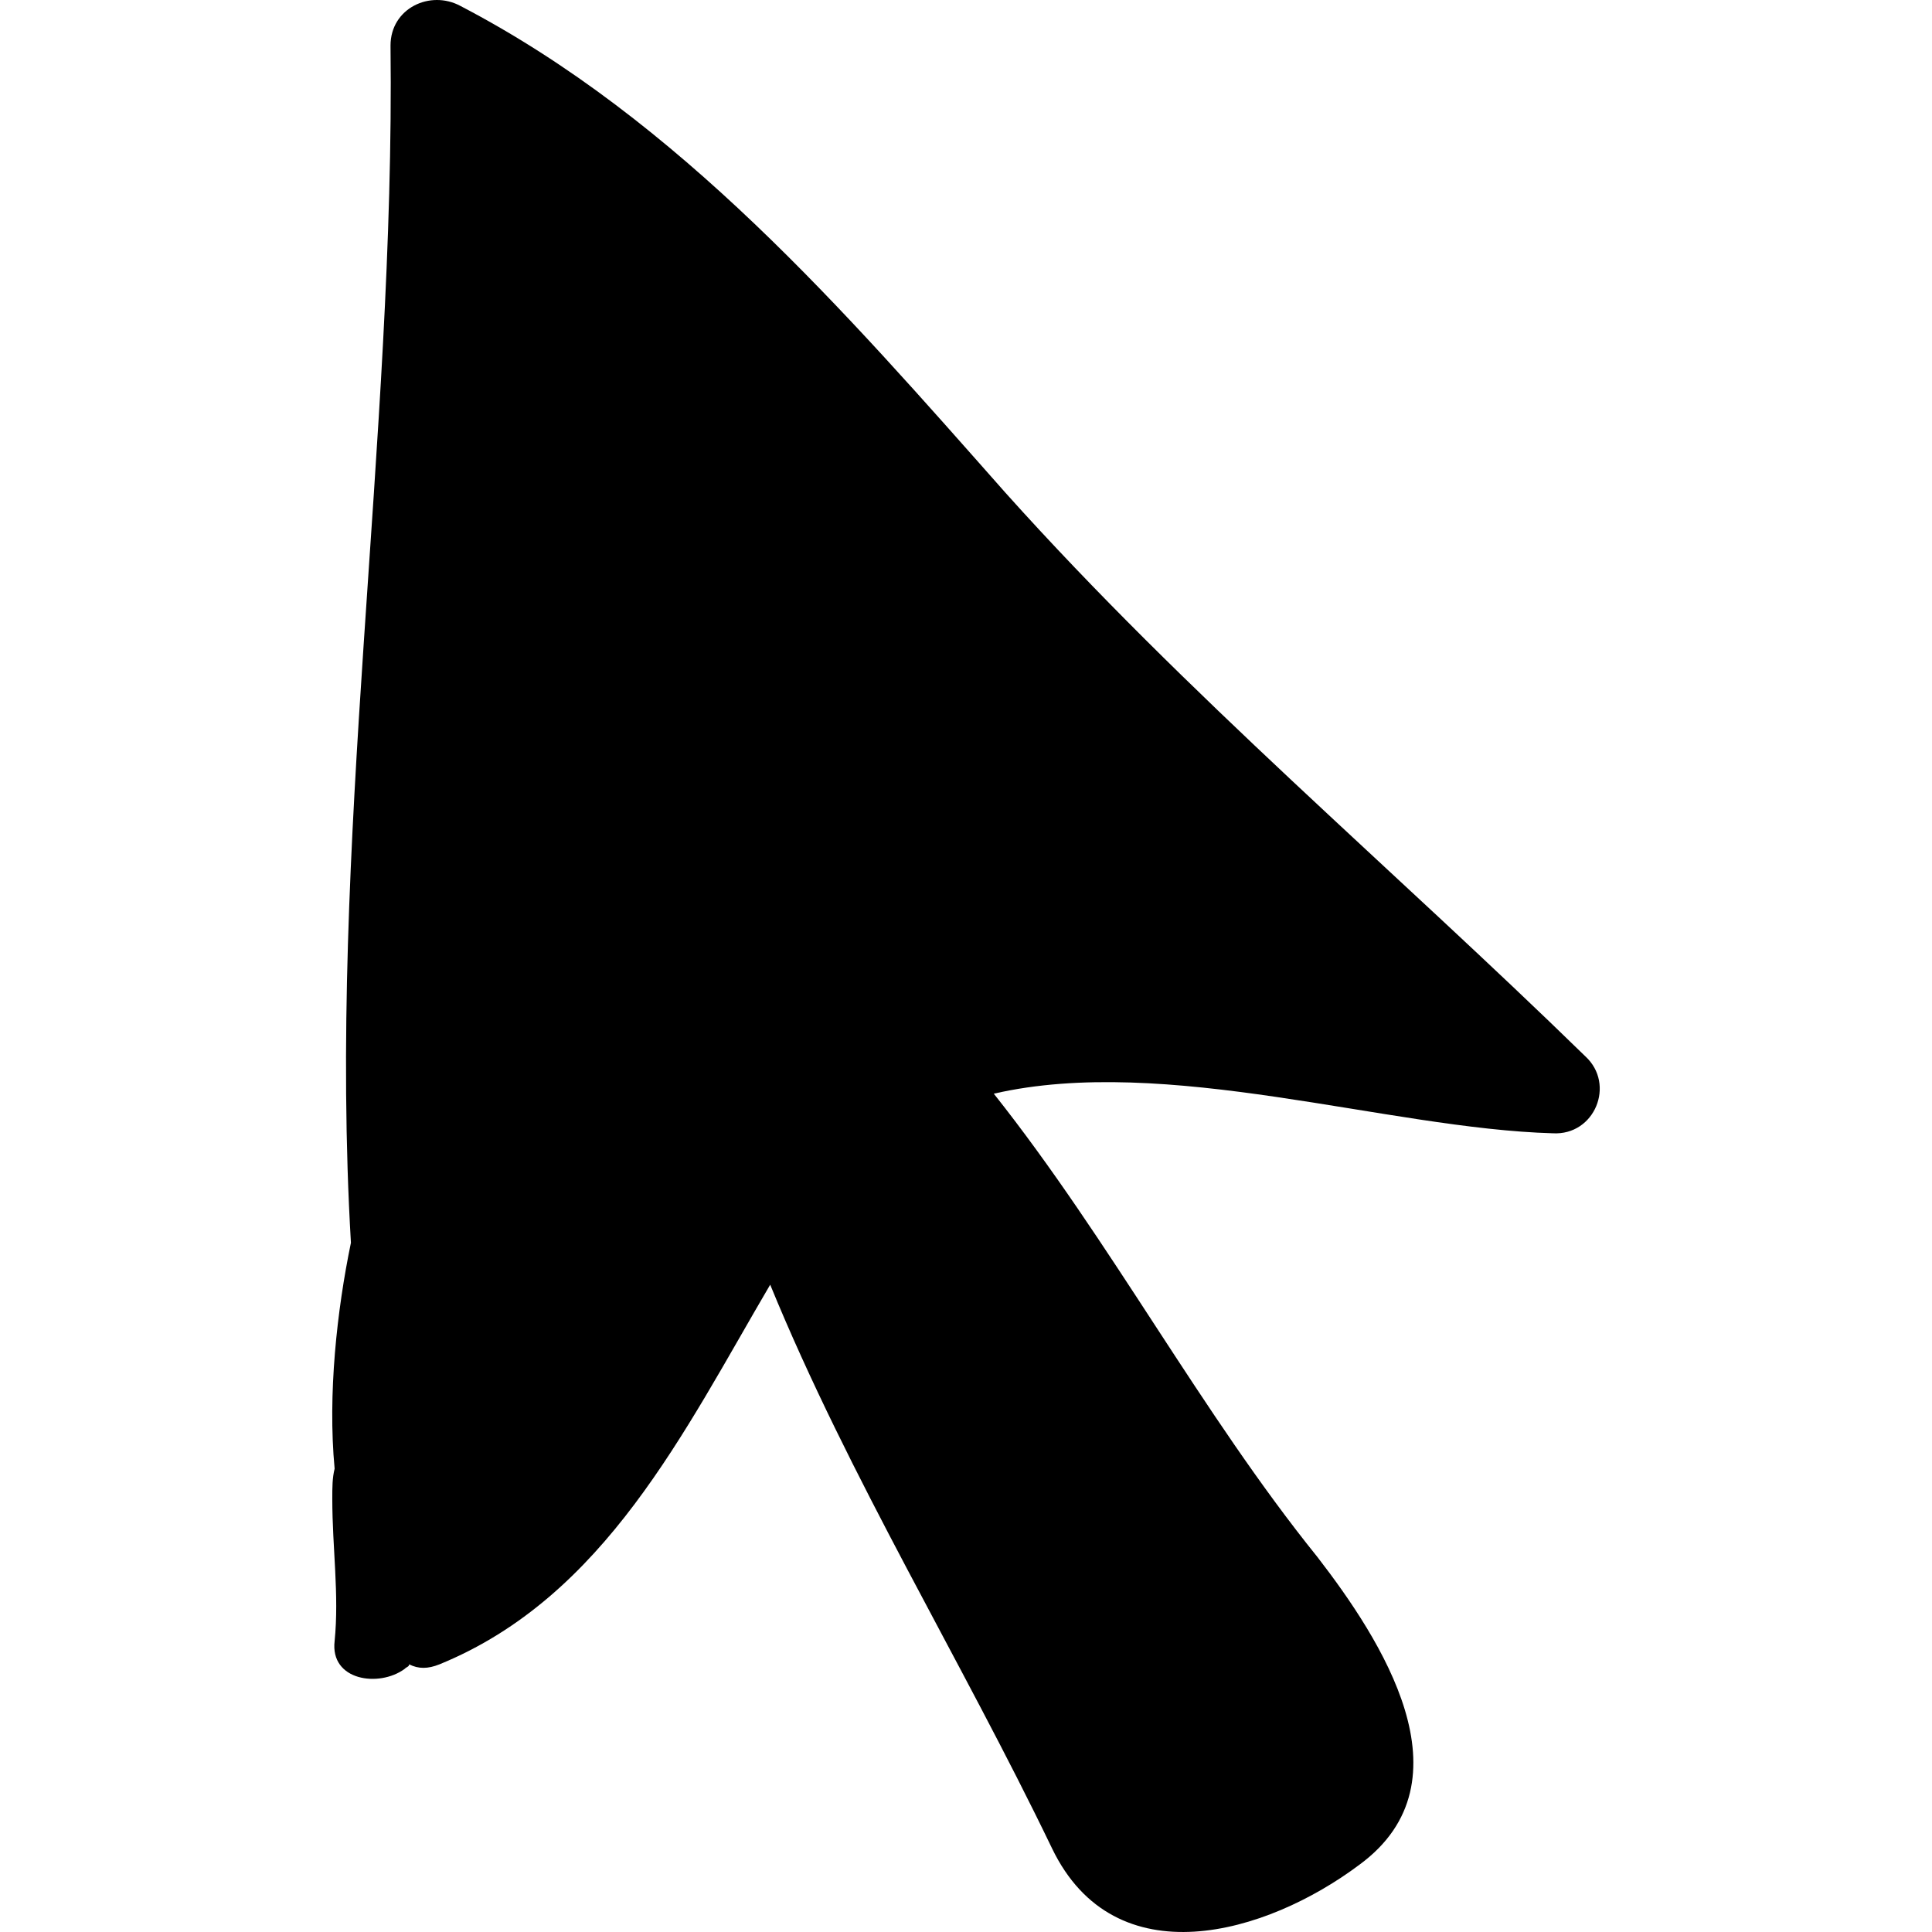
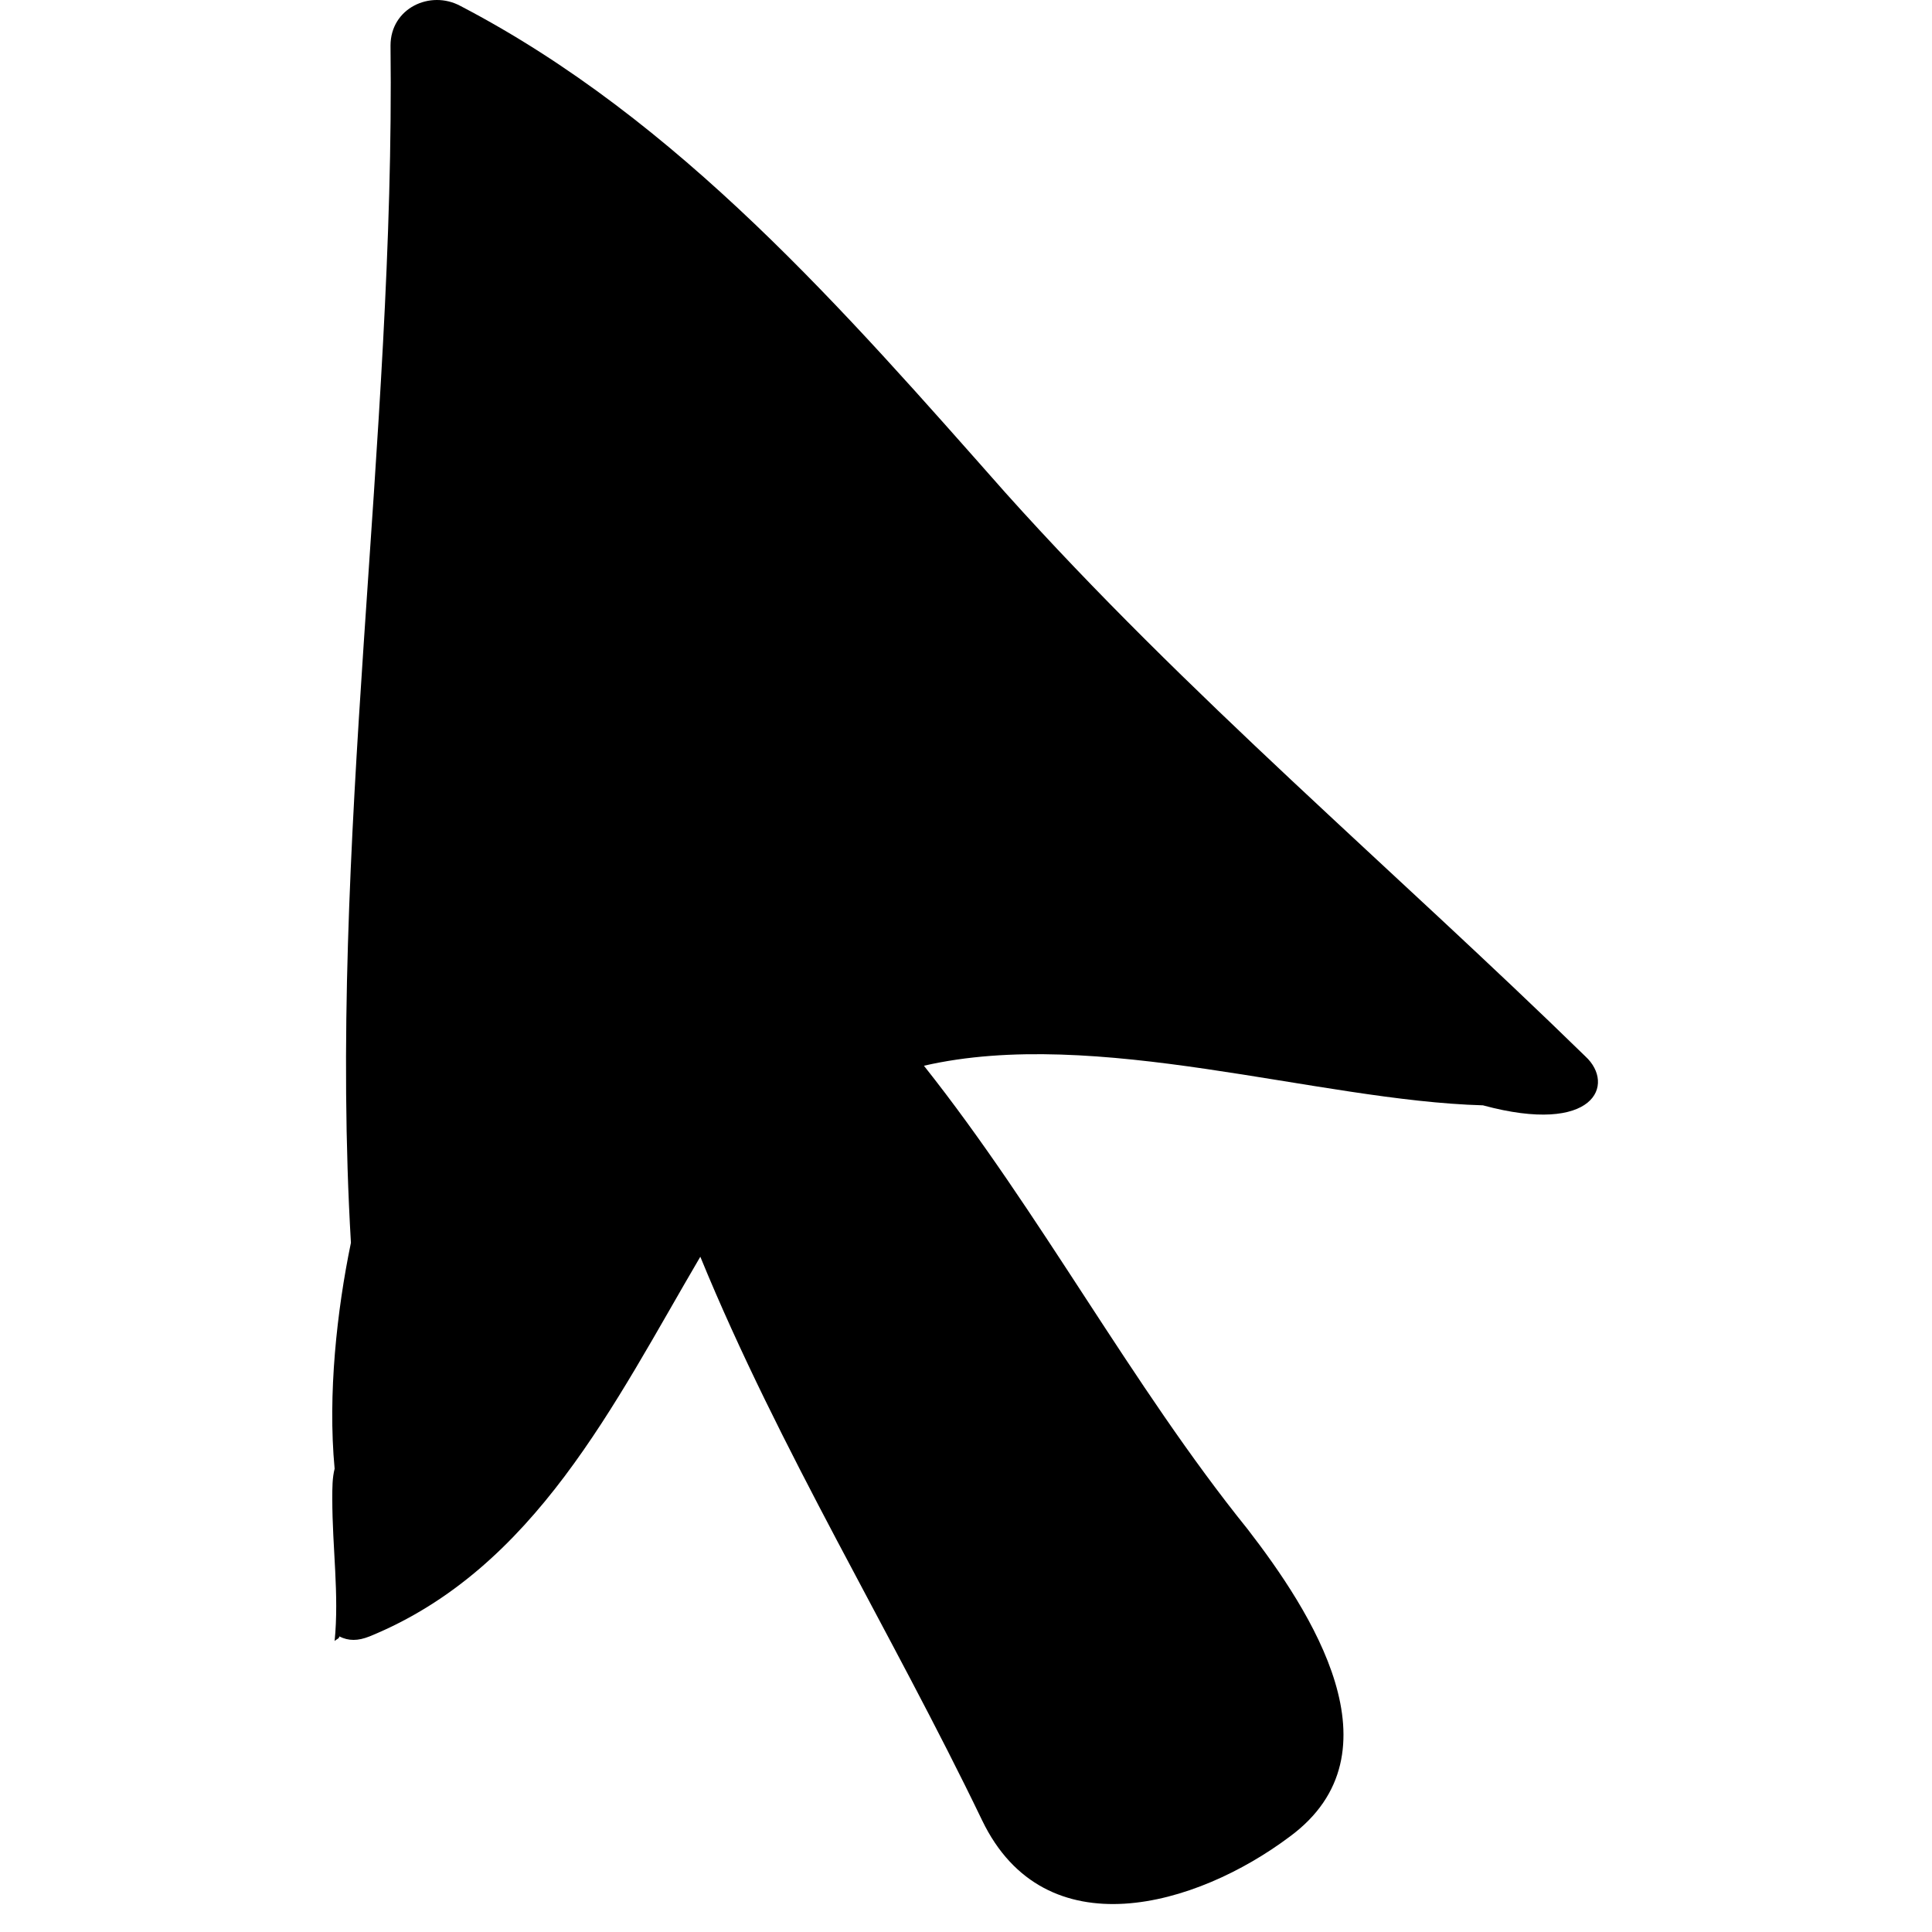
<svg xmlns="http://www.w3.org/2000/svg" fill="#000000" version="1.1" id="Capa_1" width="800px" height="800px" viewBox="0 0 507.624 507.624" xml:space="preserve">
  <g>
-     <path d="M416.564,277.57c-50.796-49.572-104.652-94.859-152.388-148.104c-42.229-47.736-85.68-97.92-143.208-127.908   c-7.956-4.284-18.36,0.612-18.36,10.404c1.224,103.428-16.524,210.528-10.404,314.567c-3.672,17.748-6.12,39.78-4.284,59.364   c-0.612,2.448-0.612,4.896-0.612,7.956c0,12.853,1.836,25.092,0.612,37.332c-1.224,10.404,11.628,12.24,18.36,7.344   c0.612-0.611,1.224-0.611,1.224-1.224c2.448,1.224,4.896,1.224,7.956,0c43.452-17.748,64.26-61.2,86.904-99.756   c20.808,50.796,50.184,98.532,74.052,148.104c16.524,34.272,56.305,22.645,80.784,4.284c29.988-22.032,5.508-59.364-11.016-80.784   c-30.601-37.943-54.468-83.231-85.068-121.788c45.288-10.403,103.428,9.181,146.88,10.404   C419.013,298.379,424.521,284.915,416.564,277.57z" />
+     <path d="M416.564,277.57c-50.796-49.572-104.652-94.859-152.388-148.104c-42.229-47.736-85.68-97.92-143.208-127.908   c-7.956-4.284-18.36,0.612-18.36,10.404c1.224,103.428-16.524,210.528-10.404,314.567c-3.672,17.748-6.12,39.78-4.284,59.364   c-0.612,2.448-0.612,4.896-0.612,7.956c0,12.853,1.836,25.092,0.612,37.332c0.612-0.611,1.224-0.611,1.224-1.224c2.448,1.224,4.896,1.224,7.956,0c43.452-17.748,64.26-61.2,86.904-99.756   c20.808,50.796,50.184,98.532,74.052,148.104c16.524,34.272,56.305,22.645,80.784,4.284c29.988-22.032,5.508-59.364-11.016-80.784   c-30.601-37.943-54.468-83.231-85.068-121.788c45.288-10.403,103.428,9.181,146.88,10.404   C419.013,298.379,424.521,284.915,416.564,277.57z" />
  </g>
</svg>